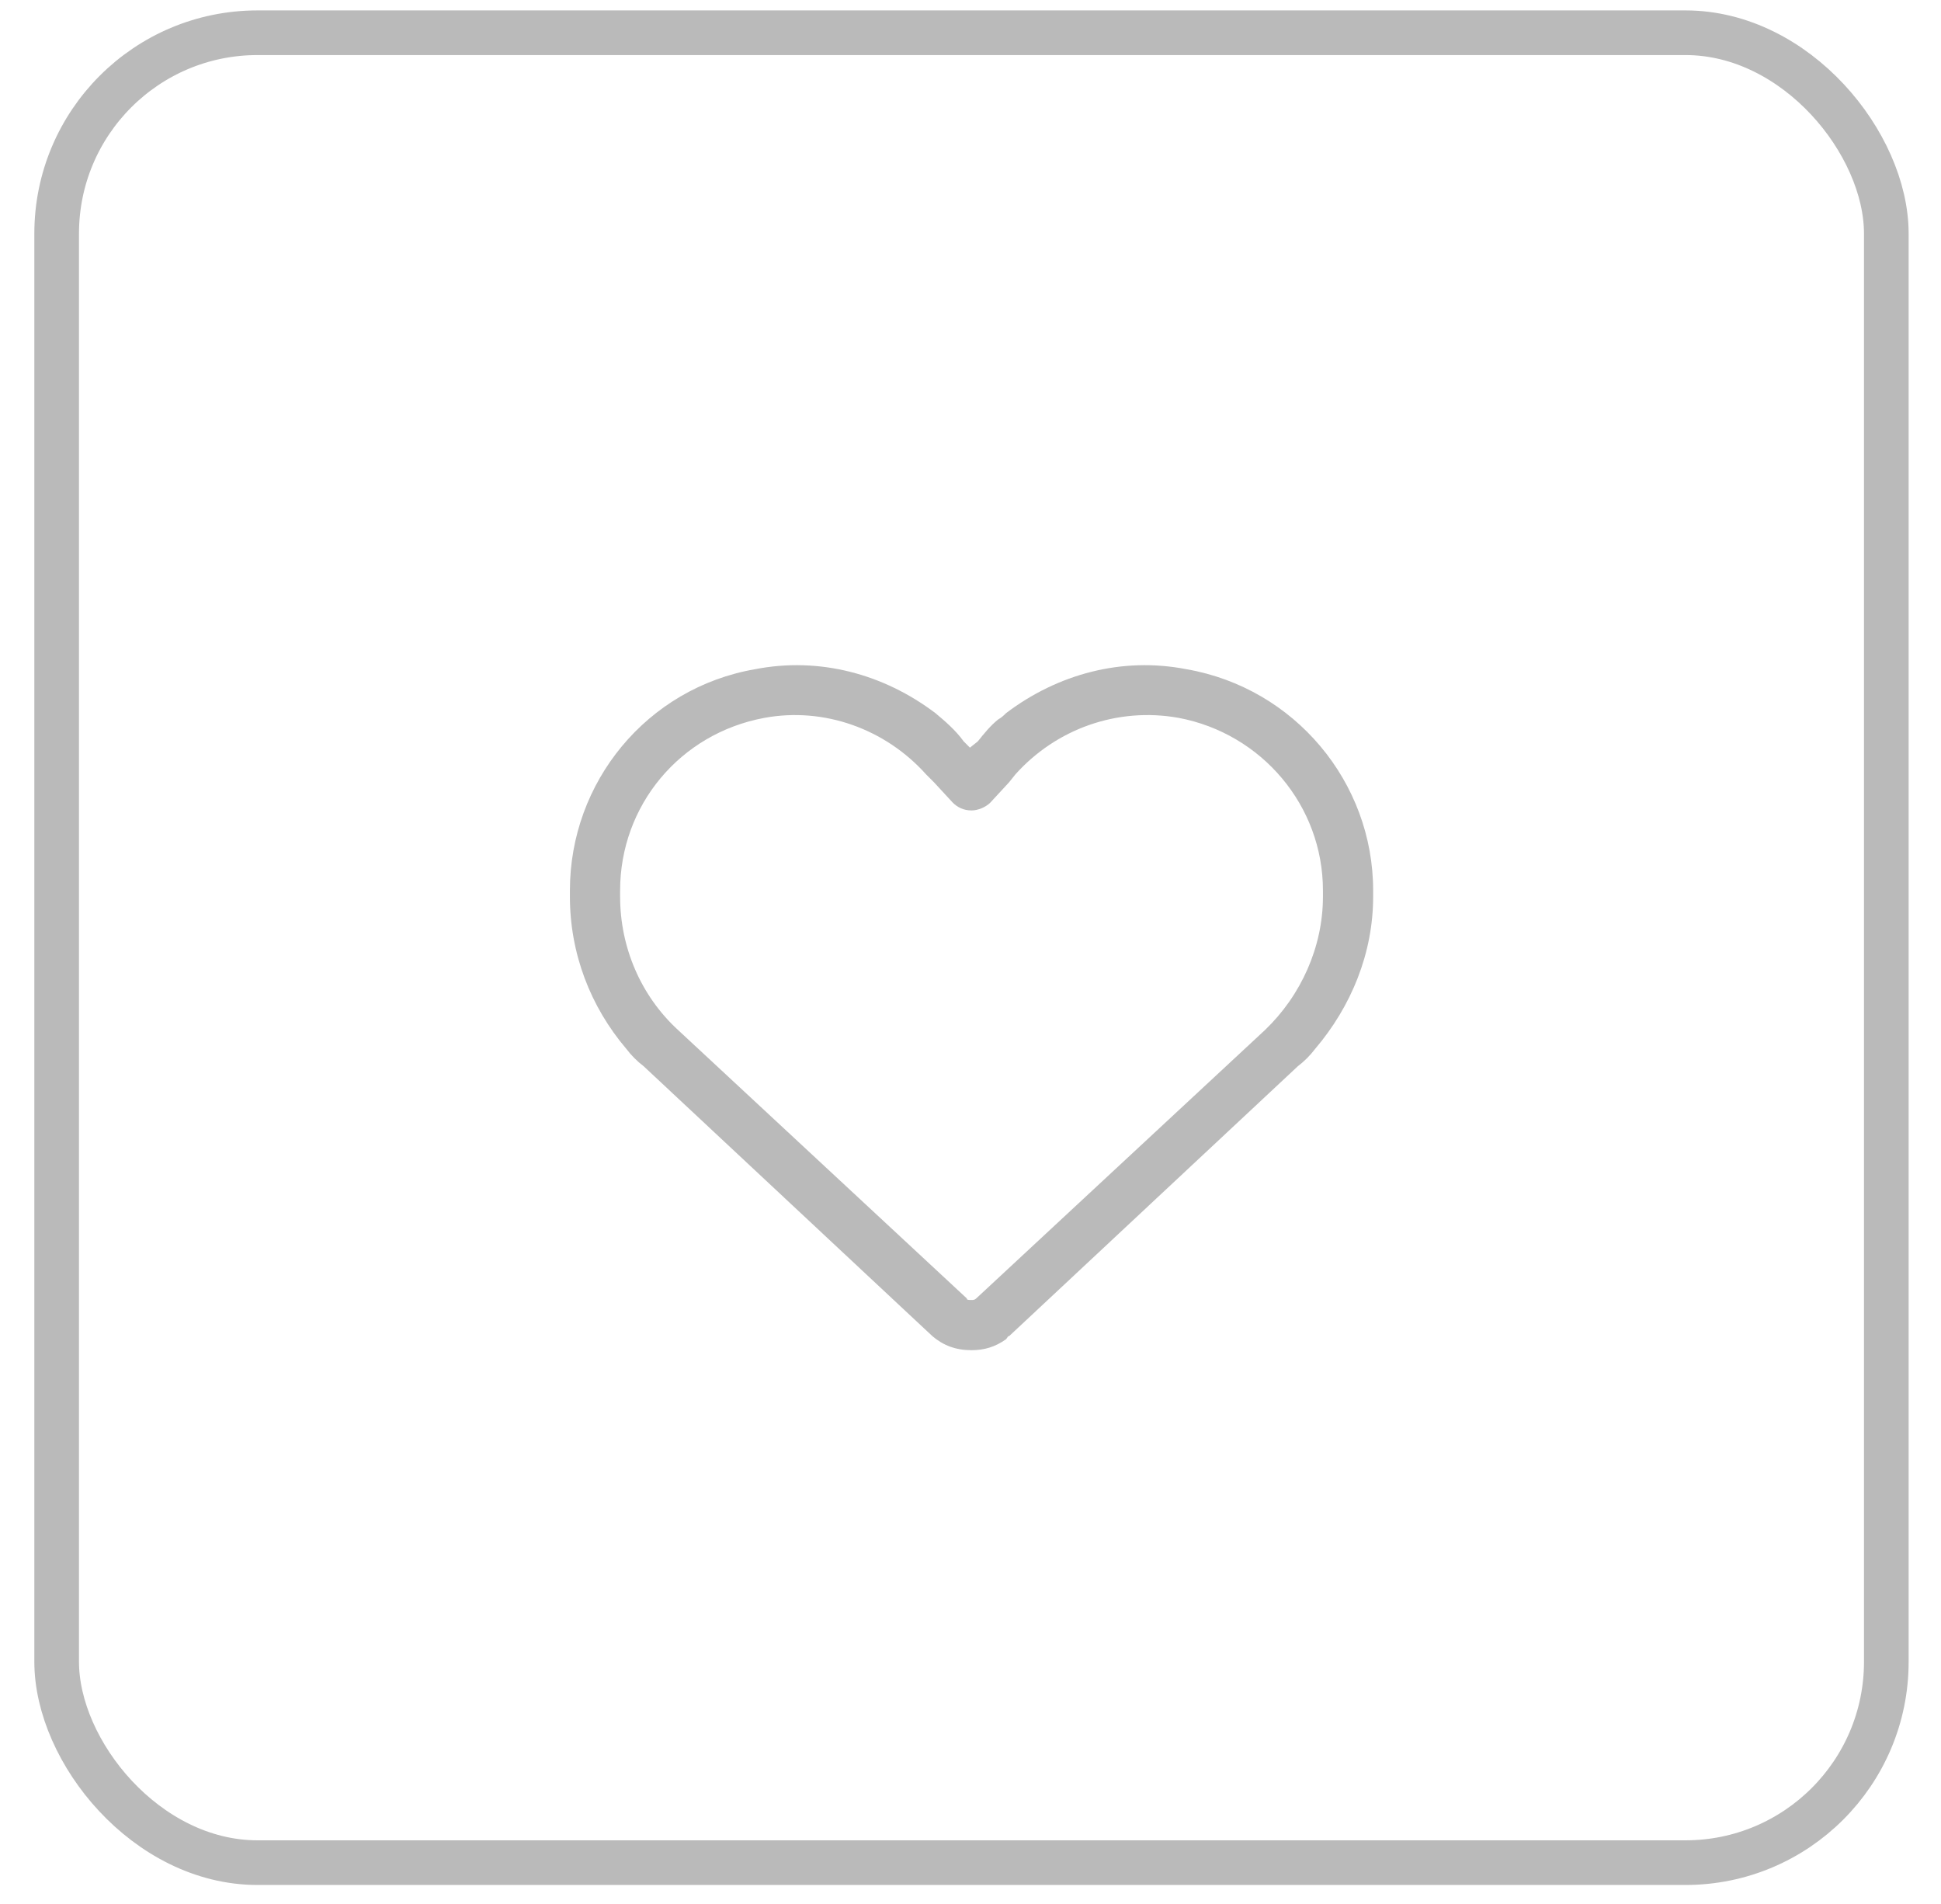
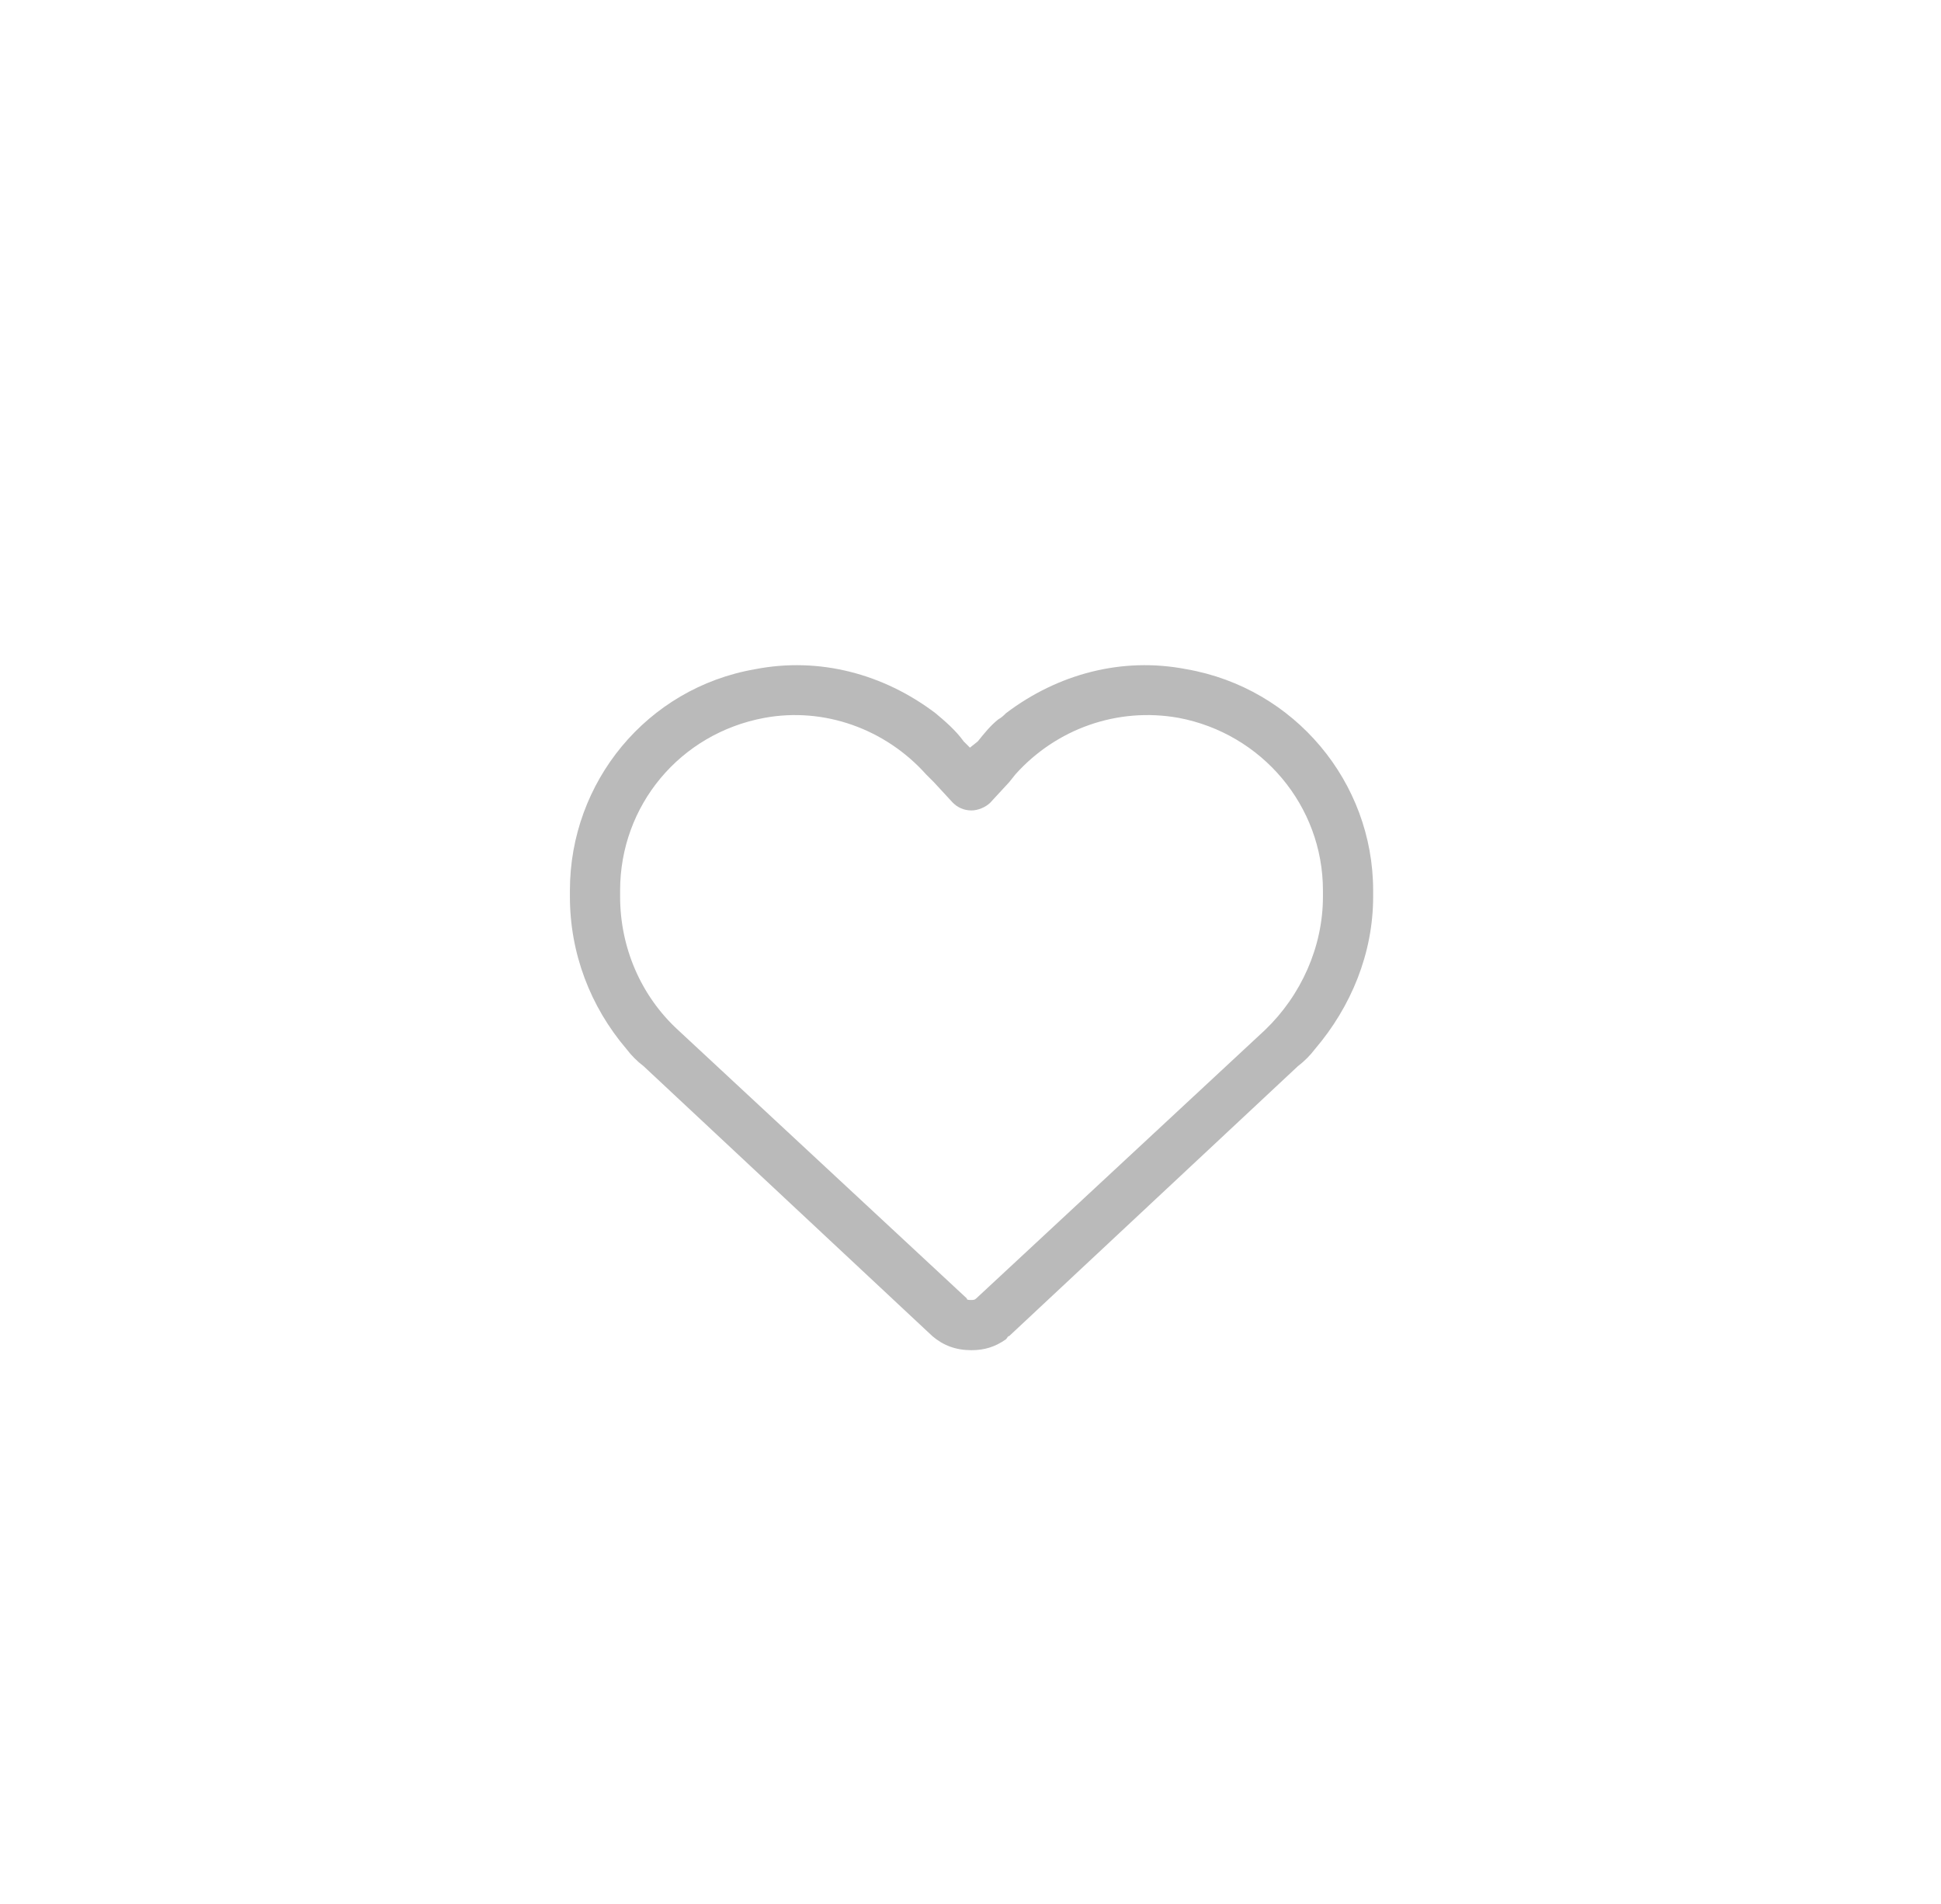
<svg xmlns="http://www.w3.org/2000/svg" width="52" height="51" viewBox="0 0 52 51" fill="none">
  <path d="M25.523 21.498L25.019 20.952L24.809 20.742C23.716 19.523 22.077 18.935 20.479 19.229C18.21 19.649 16.613 21.582 16.613 23.852V24.02C16.613 25.365 17.159 26.668 18.168 27.593L25.901 34.78C25.901 34.822 25.943 34.822 26.027 34.822C26.07 34.822 26.111 34.822 26.154 34.78L33.887 27.593C34.854 26.668 35.442 25.365 35.442 24.02V23.852C35.442 21.582 33.803 19.649 31.576 19.229C29.936 18.935 28.297 19.523 27.204 20.742L27.036 20.952L26.532 21.498C26.406 21.625 26.196 21.709 26.027 21.709C25.817 21.709 25.649 21.625 25.523 21.498ZM26.952 19.103C28.339 18.052 30.062 17.59 31.786 17.926C34.686 18.43 36.787 20.952 36.787 23.852V24.02C36.787 25.533 36.199 26.962 35.232 28.097C35.106 28.265 34.938 28.434 34.77 28.56L27.036 35.789C26.994 35.789 26.994 35.831 26.952 35.873C26.658 36.083 26.364 36.167 26.027 36.167C25.607 36.167 25.271 36.041 24.977 35.789L17.243 28.56C17.075 28.434 16.907 28.265 16.781 28.097C15.814 26.962 15.268 25.533 15.268 24.02V23.852C15.268 20.952 17.327 18.43 20.227 17.926C21.951 17.59 23.674 18.052 25.061 19.103C25.313 19.313 25.607 19.565 25.817 19.859L25.985 20.027L26.196 19.859C26.364 19.649 26.532 19.439 26.742 19.271C26.826 19.229 26.91 19.145 26.952 19.103Z" fill="#BABABA" />
-   <rect x="1.518" y="0.877" width="49.017" height="49.017" rx="5.38" stroke="#BABABA" stroke-width="1.196" />
</svg>